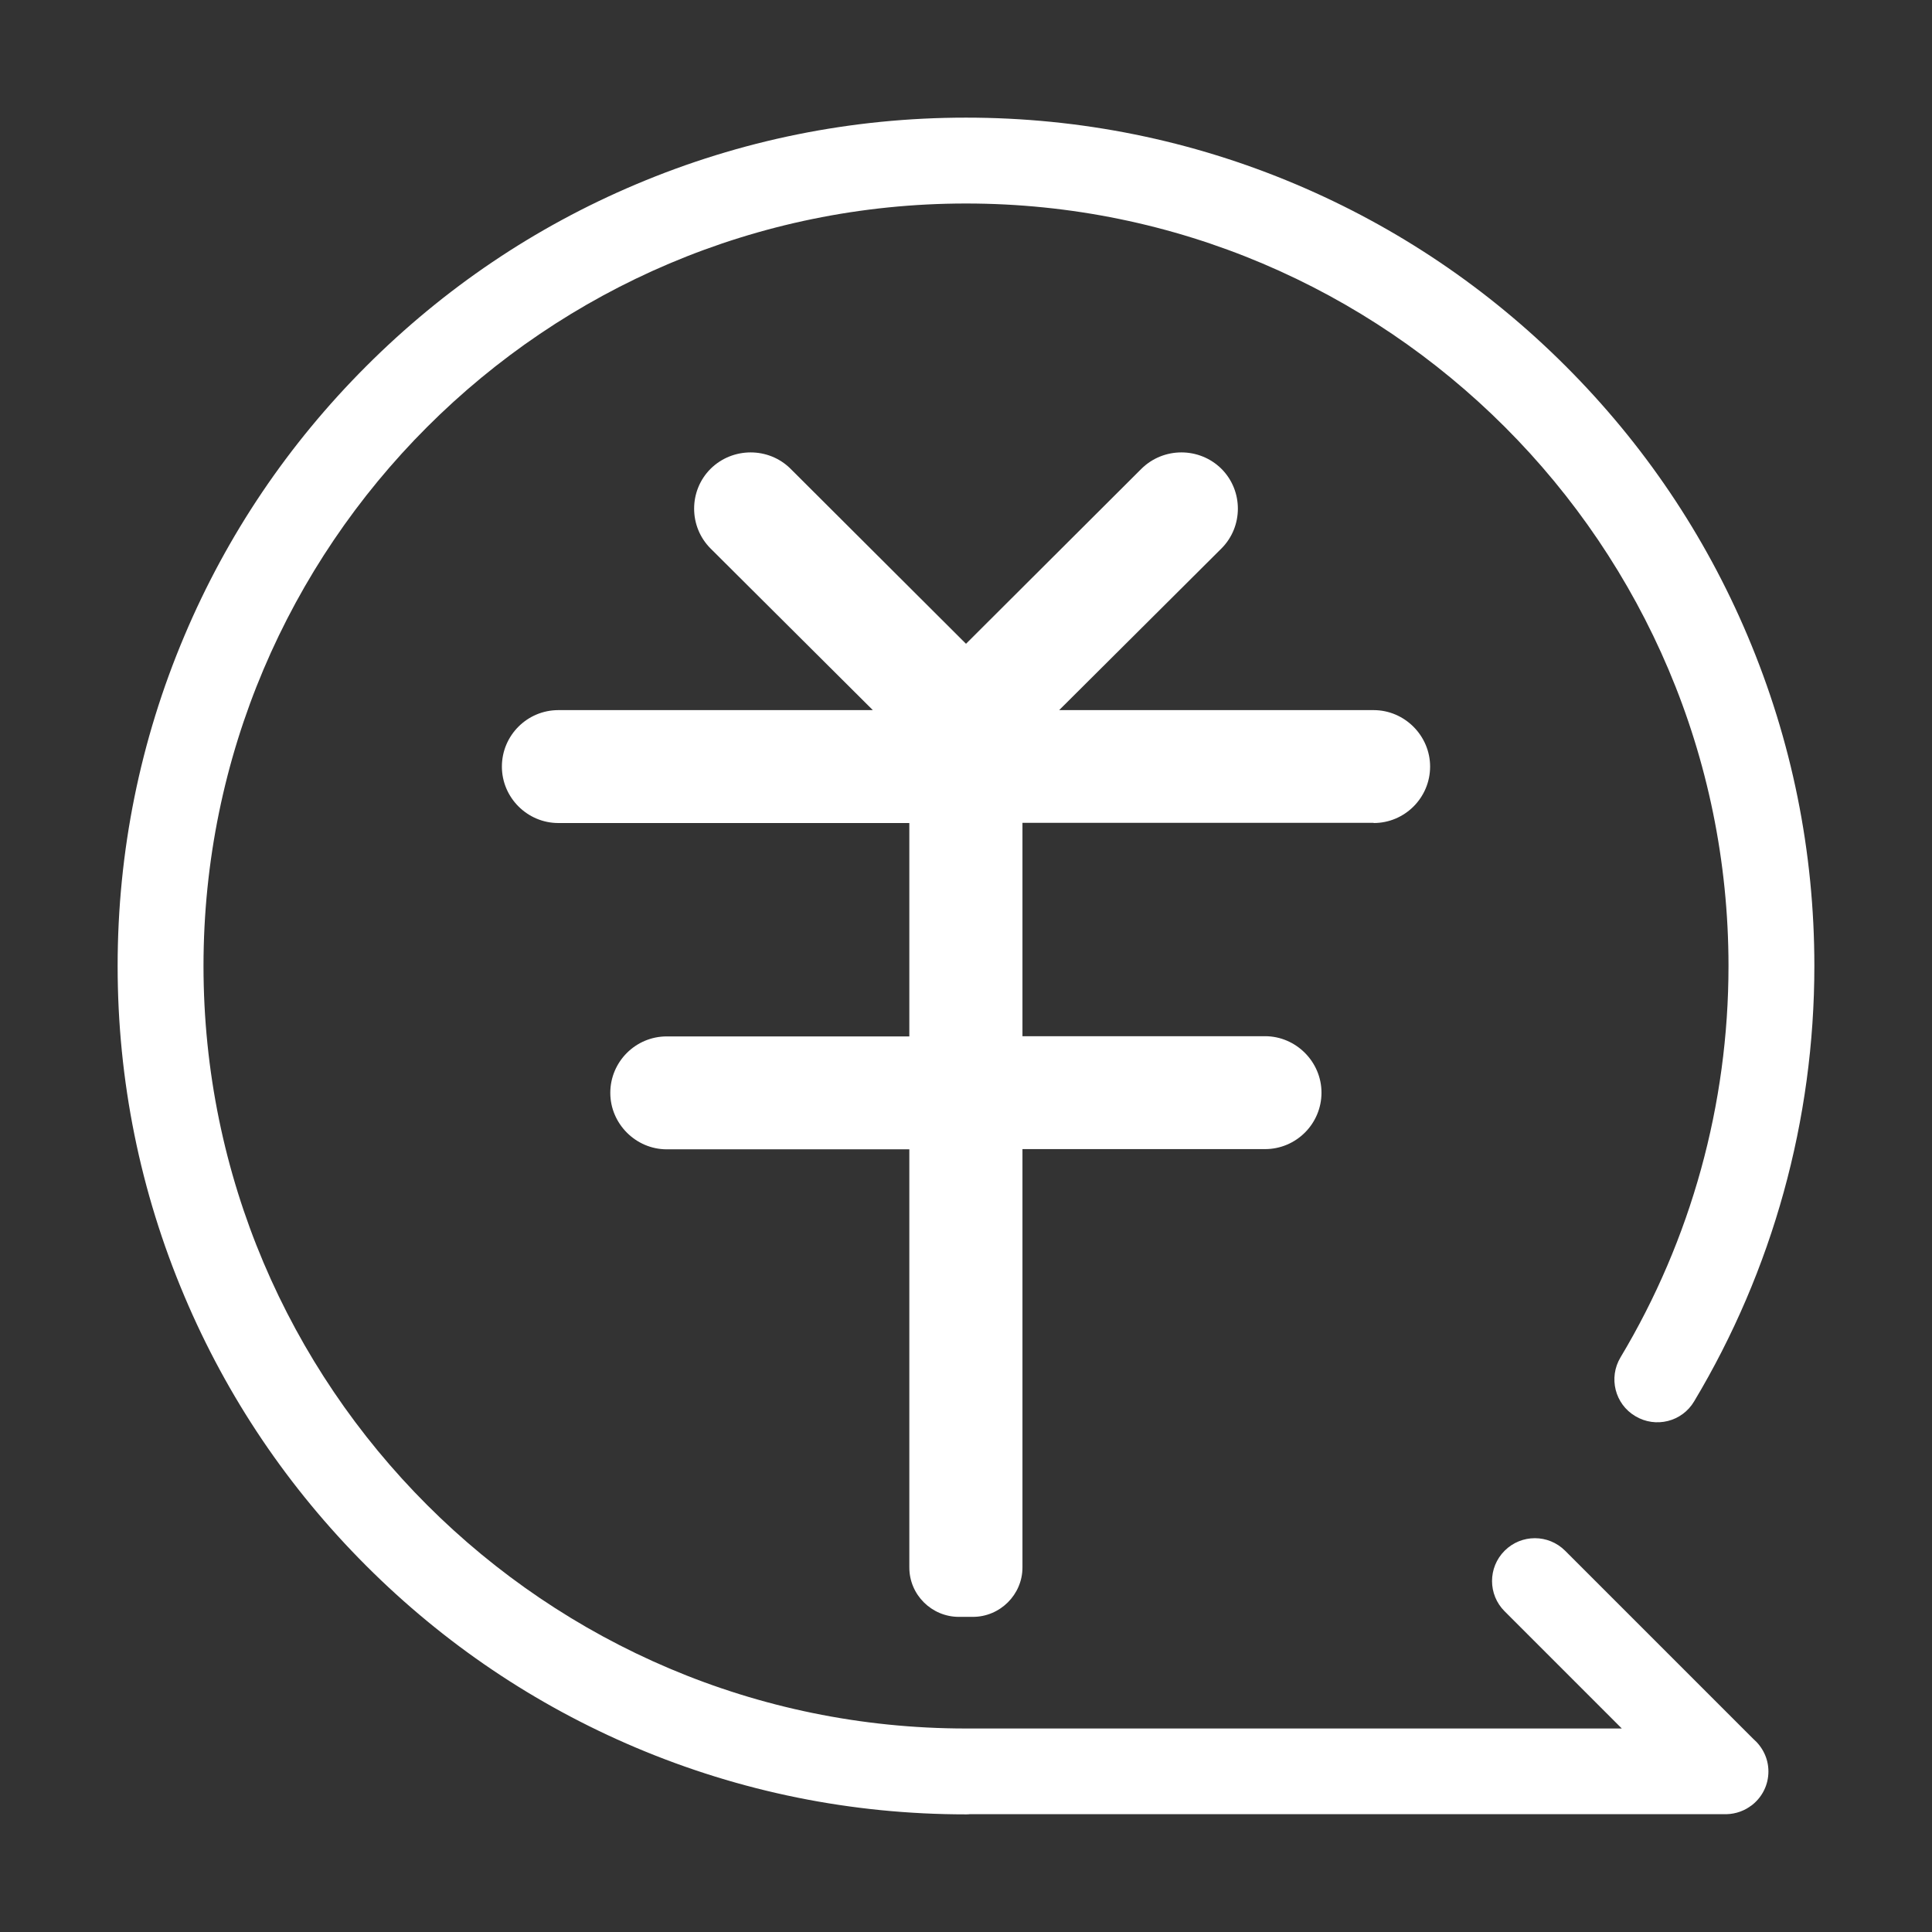
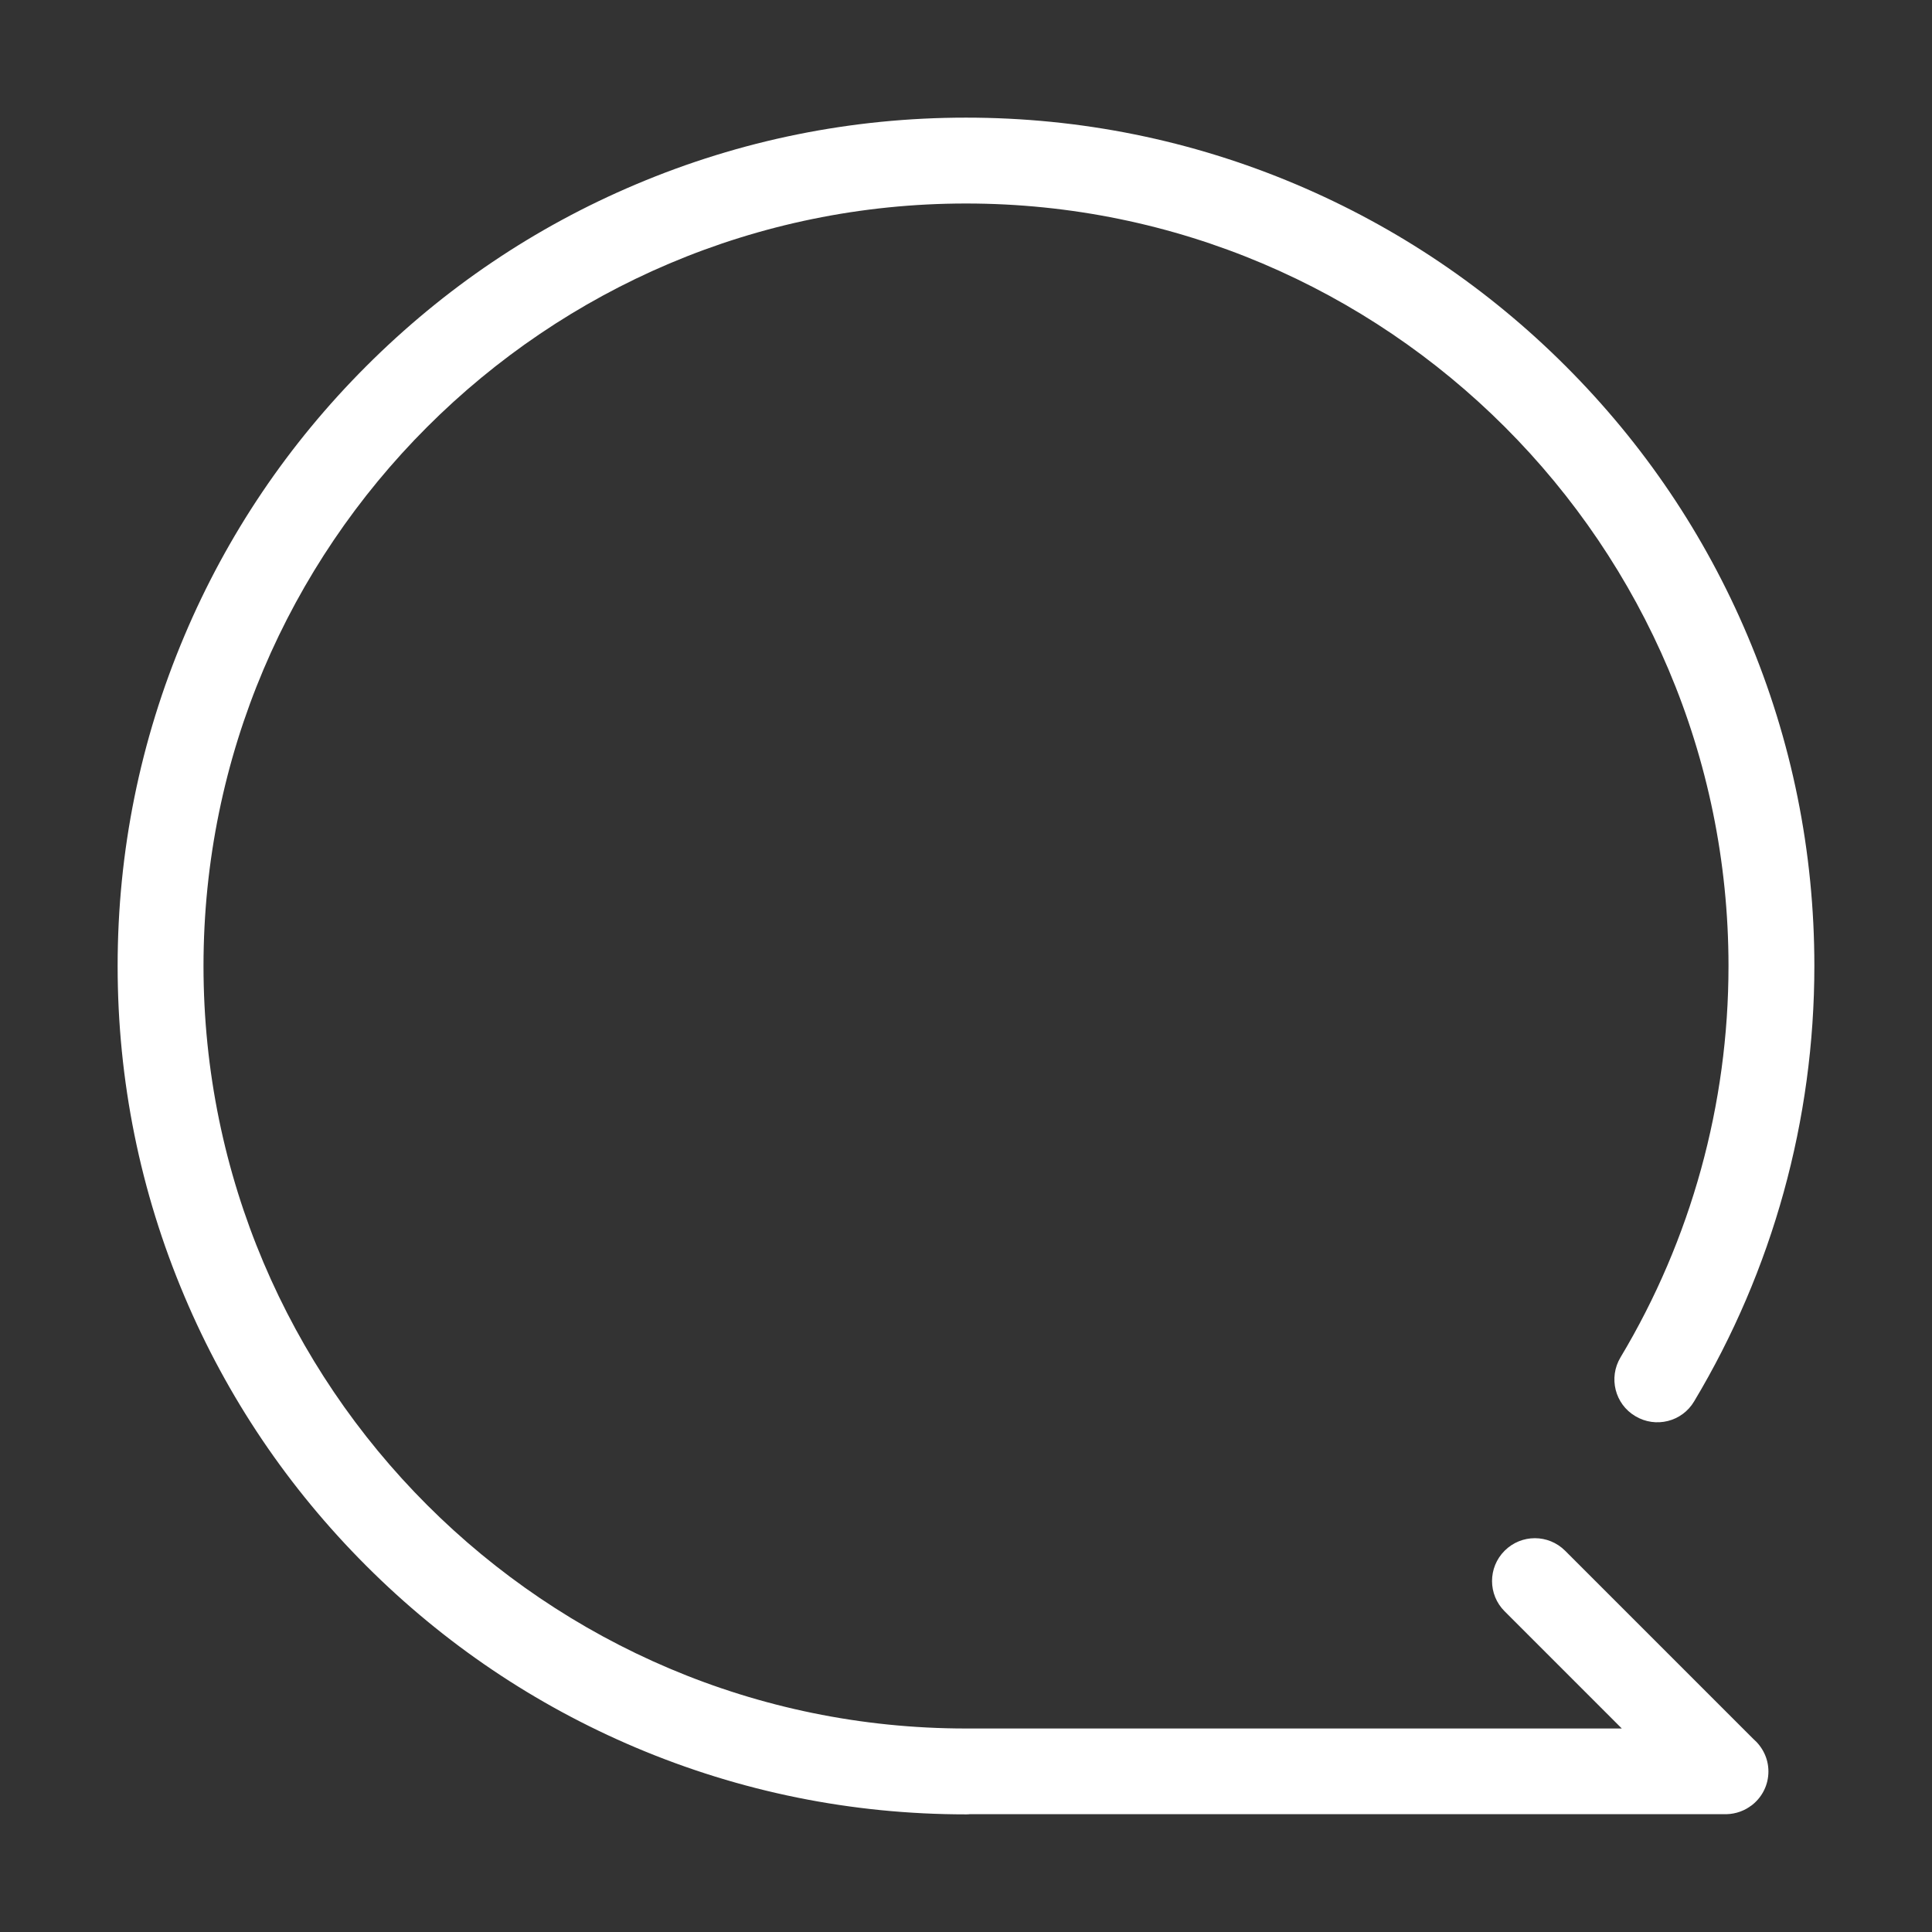
<svg xmlns="http://www.w3.org/2000/svg" t="1749091304504" class="icon" viewBox="0 0 1024 1024" version="1.1" p-id="12206" width="256" height="256">
  <rect x="0" y="0" width="1024" height="1024" fill="#333333" stroke="none" />
-   <path d="M728.064 436.224c16.498 0 29.924-13.426 29.924-29.924 0-16.384-13.54-29.924-29.924-29.924H561.38l86.016-85.675c11.605-11.605 11.605-30.606 0-42.212-11.719-11.605-30.72-11.605-42.439 0L512 341.22l-92.956-92.729c-11.605-11.605-30.72-11.605-42.439 0-11.605 11.605-11.605 30.606 0 42.212l86.016 85.675H295.936c-16.498 0-29.924 13.426-29.924 29.924s13.54 29.924 29.924 29.924h186.027v113.095h-128.569c-16.498 0-29.924 13.426-29.924 29.924 0 16.384 13.54 29.924 29.924 29.924h128.569v221.639c0 14.45 11.833 26.169 26.283 26.169h7.396c14.45 0 26.283-11.833 26.283-26.169V609.052h128.569c16.498 0 29.924-13.426 29.924-29.924 0-16.384-13.54-29.924-29.924-29.924h-128.569v-113.095h186.14z" fill="#ffffff" p-id="12207" />
  <path d="M929.223 921.6l-99.669-99.669c-8.875-8.875-23.211-8.875-32.085 0-8.875 8.875-8.875 23.211 0 32.085l62.123 62.123H512c-222.891 0-404.139-181.248-404.139-404.139 0-222.891 181.248-404.139 404.139-404.139S916.139 289.109 916.139 512c0 73.273-19.797 144.953-57.23 207.417-6.485 10.809-2.958 24.804 7.851 31.175 10.809 6.485 24.804 2.958 31.175-7.851 41.643-69.518 63.716-149.276 63.716-230.741 0-60.644-11.947-119.58-35.385-174.99-22.642-53.589-55.068-101.604-96.37-142.905-41.301-41.301-89.429-73.728-142.905-96.37-55.41-23.438-114.347-35.385-174.99-35.385s-119.58 11.947-174.99 35.385c-53.589 22.642-101.604 55.068-142.905 96.37-41.301 41.301-73.728 89.316-96.37 142.905-23.438 55.41-35.385 114.347-35.385 174.99 0 60.644 11.947 119.58 35.385 174.99 22.642 53.589 55.068 101.604 96.37 142.905s89.429 73.728 142.905 96.37c55.41 23.438 114.347 35.385 174.99 35.385 0.683 0 1.479 0 2.162-0.114h399.246c4.779 0.228 9.671-1.024 13.881-3.868 0.114-0.114 0.228-0.228 0.455-0.341 0.455-0.341 0.91-0.569 1.252-0.91 5.12-4.21 8.306-10.468 8.306-17.522 0-6.94-3.186-13.084-8.078-17.294z" fill="#ffffff" p-id="12208" />
</svg>